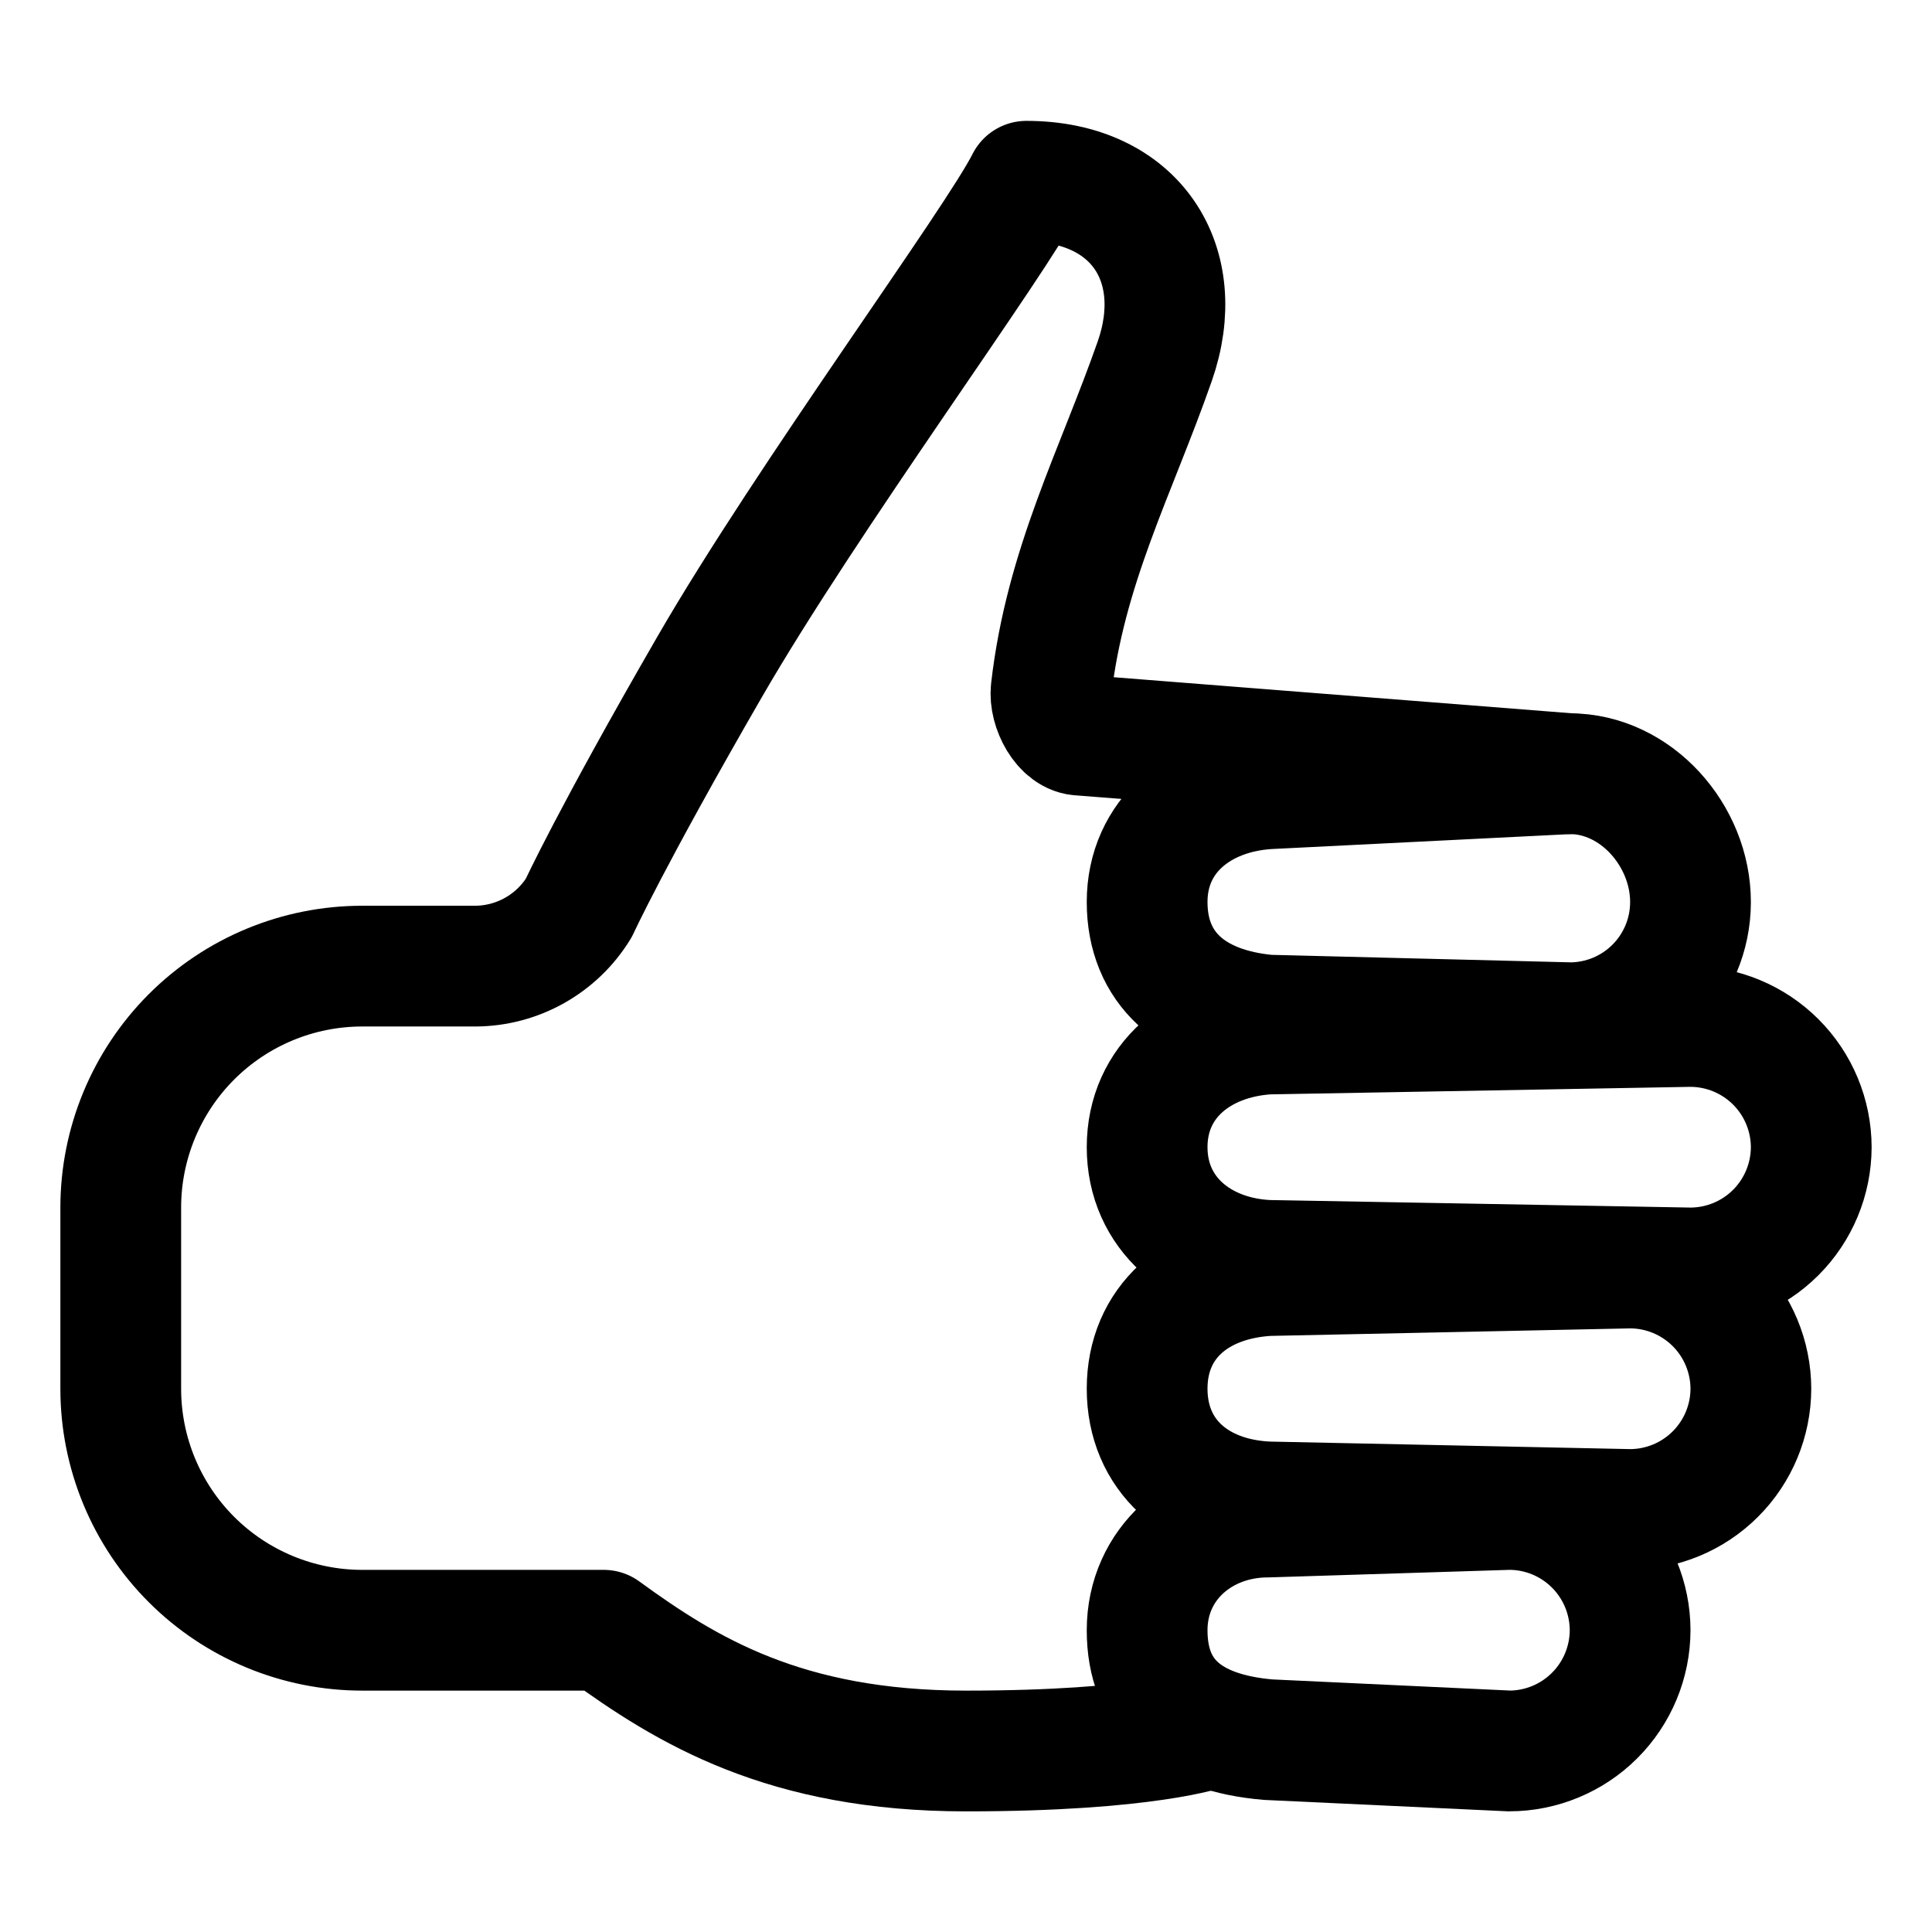
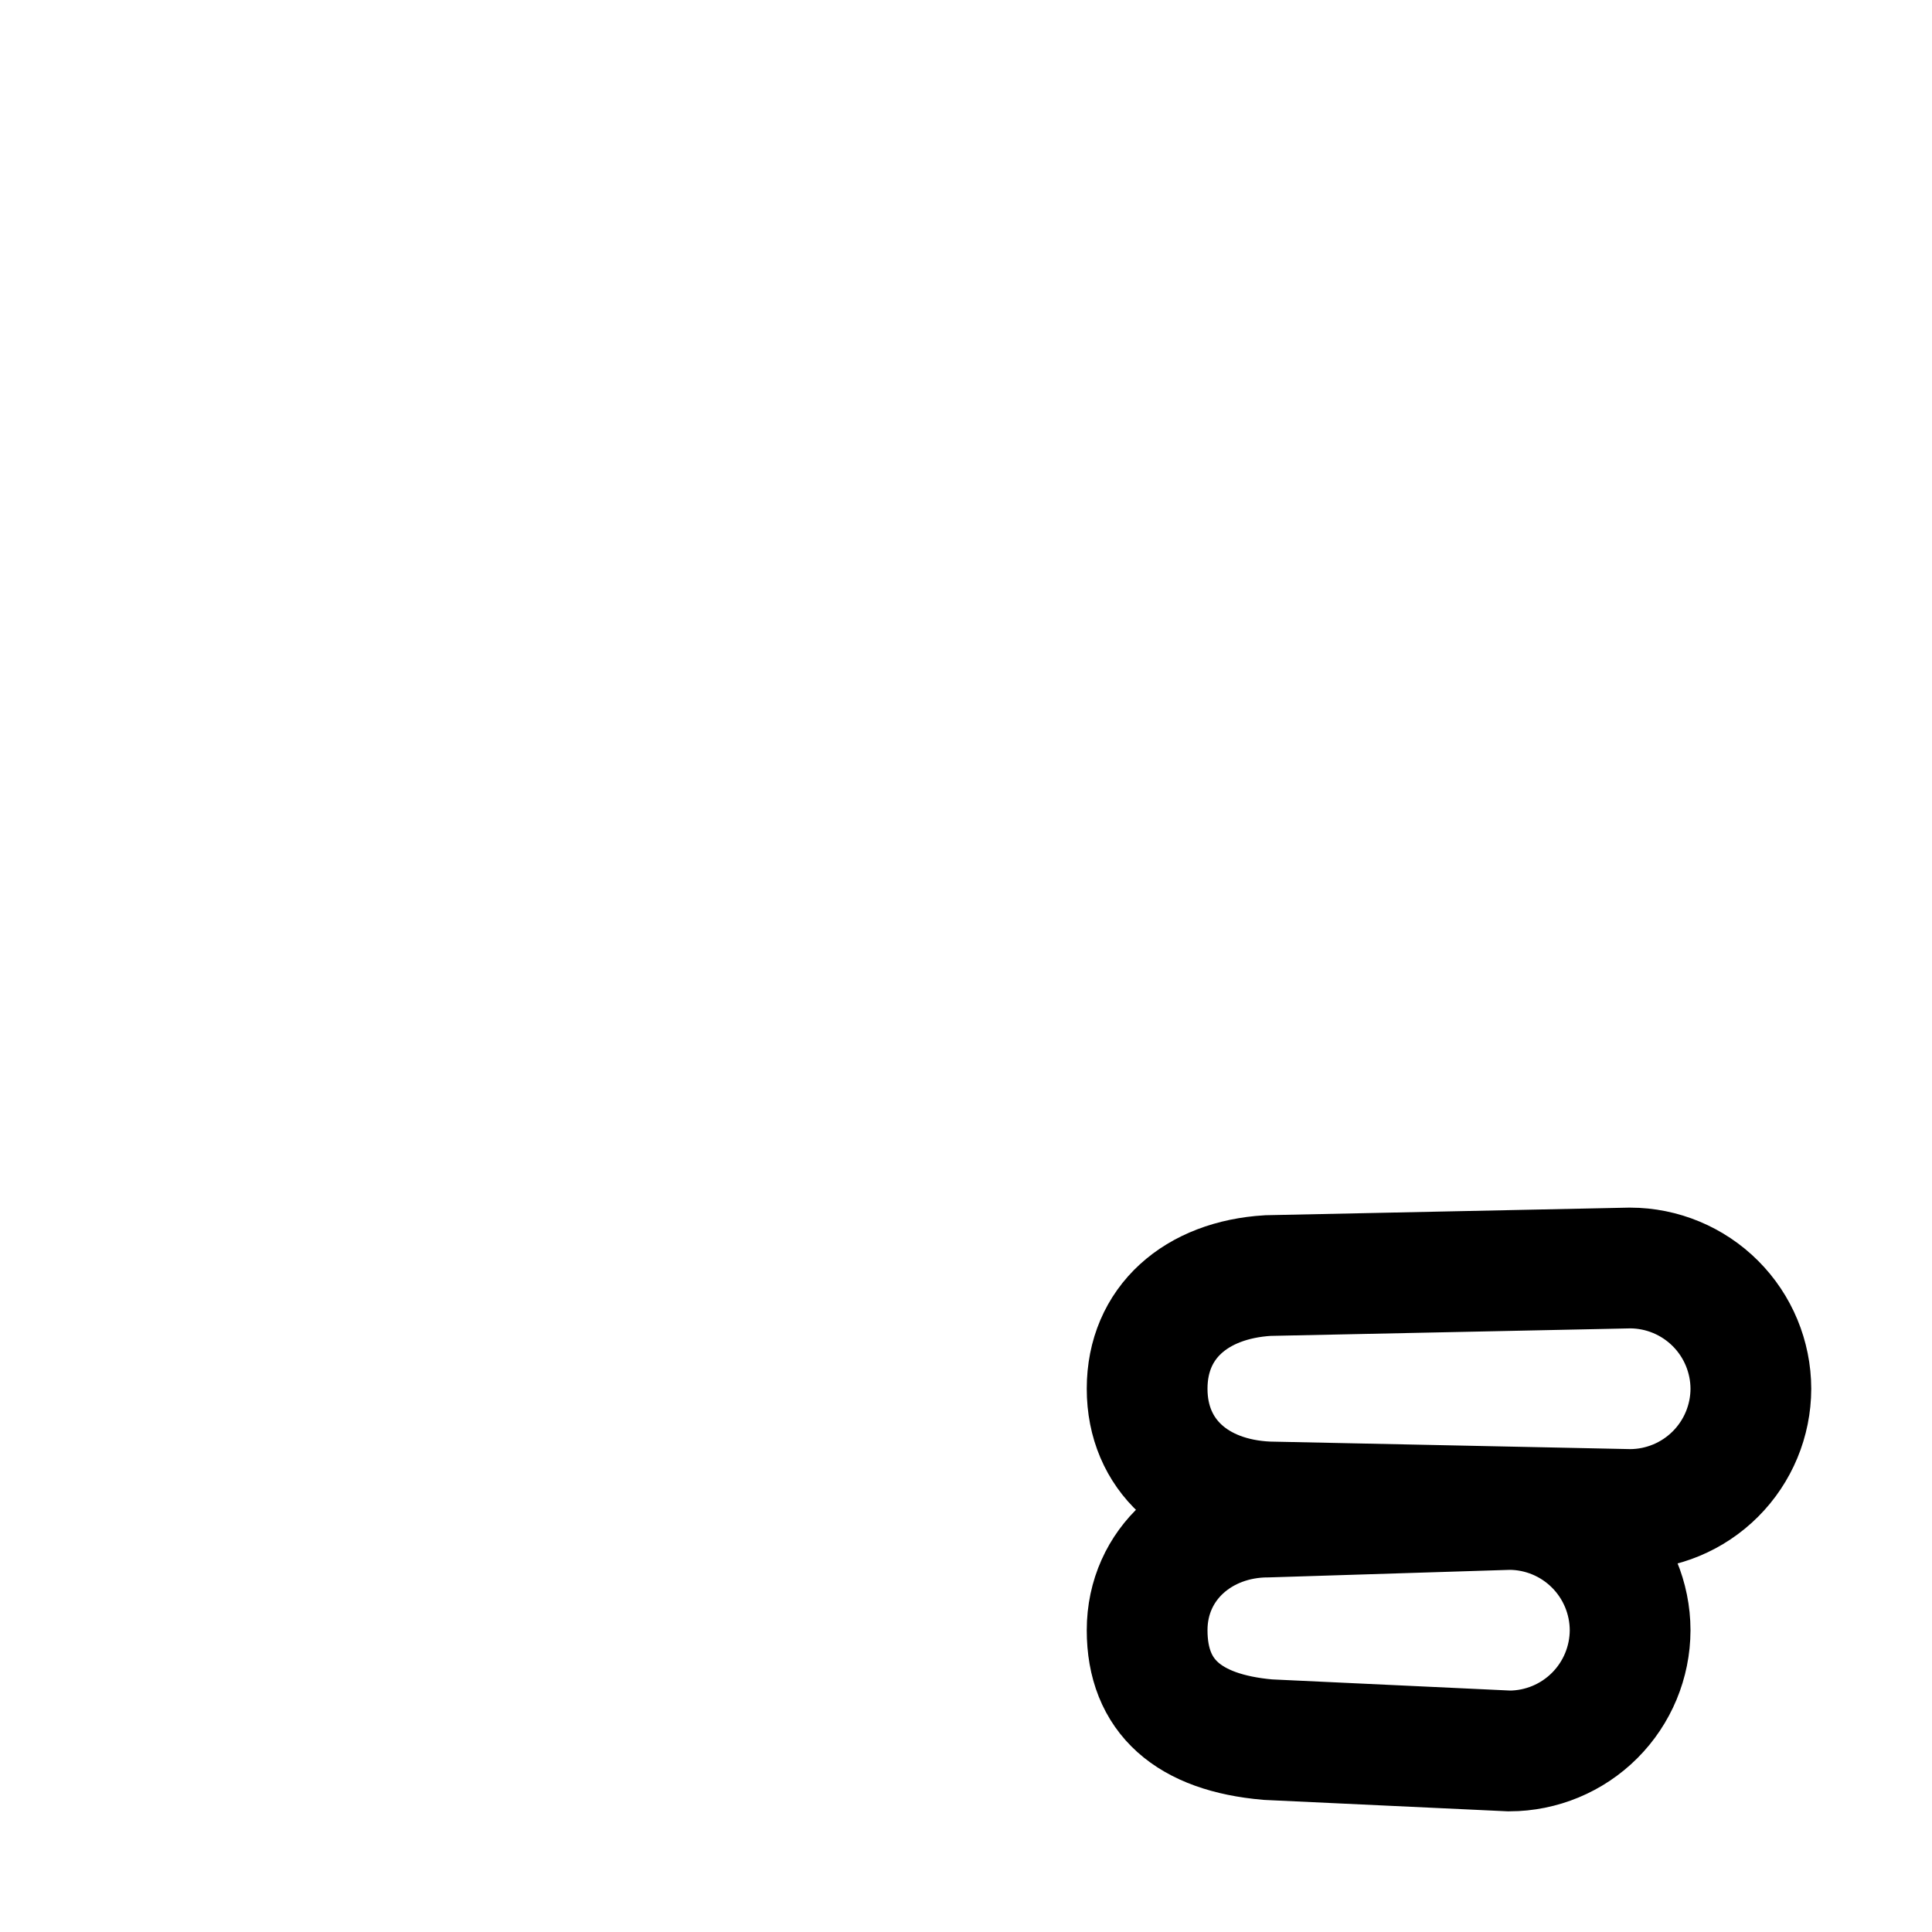
<svg xmlns="http://www.w3.org/2000/svg" fill="none" viewBox="0 0 48 48" id="Thumbs-Up-Outline--Streamline-Ionic-Outline.svg" height="48" width="48">
  <desc>Thumbs Up Outline Streamline Icon: https://streamlinehq.com</desc>
-   <path stroke="#000000" stroke-linecap="round" stroke-linejoin="round" d="M30 42.956s-1.5 0.547 -6 0.547 -6.938 -1.5 -9 -3H9c-1.591 0 -3.117 -0.632 -4.243 -1.757 -1.125 -1.125 -1.757 -2.651 -1.757 -4.243v-4.5c0 -1.591 0.632 -3.117 1.757 -4.243 1.125 -1.125 2.651 -1.757 4.243 -1.757h2.813c0.515 -0.003 1.021 -0.137 1.47 -0.39 0.449 -0.253 0.826 -0.615 1.096 -1.054 0 0 0.809 -1.762 3.247 -5.983 2.438 -4.222 7.125 -10.573 7.875 -12.073 2.719 0 4.031 2.062 3.188 4.473 -0.964 2.755 -2.223 5.098 -2.574 8.165 -0.051 0.448 0.294 1.125 0.745 1.125l12.142 0.956" stroke-width="3" />
-   <path stroke="#000000" stroke-miterlimit="10" d="m39 25.409 -7.5 -0.188c-1.875 -0.172 -3 -1.163 -3 -2.812s1.312 -2.704 3 -2.812l7.5 -0.375c1.65 0 3 1.538 3 3.188v0.016c-0.004 0.793 -0.322 1.552 -0.884 2.111 -0.562 0.559 -1.323 0.873 -2.116 0.873Z" stroke-width="3" />
-   <path stroke="#000000" stroke-miterlimit="10" d="m42 31.502 -10.5 -0.188c-1.688 -0.079 -3 -1.163 -3 -2.812 0 -1.651 1.312 -2.706 3 -2.812l10.5 -0.188c0.795 0.003 1.556 0.319 2.119 0.881 0.562 0.562 0.879 1.324 0.881 2.119 -0.003 0.795 -0.319 1.557 -0.881 2.119 -0.562 0.562 -1.324 0.879 -2.119 0.881Z" stroke-width="3" />
  <path stroke="#000000" stroke-miterlimit="10" d="m37.5 43.502 -6 -0.281c-1.969 -0.172 -3 -1.069 -3 -2.719s1.35 -2.812 3 -2.812l6 -0.188c0.795 0.002 1.557 0.319 2.119 0.881 0.562 0.562 0.879 1.324 0.881 2.119 -0.002 0.795 -0.319 1.557 -0.881 2.119s-1.324 0.879 -2.119 0.881Z" stroke-width="3" />
  <path stroke="#000000" stroke-miterlimit="10" d="m40.5 37.503 -9 -0.188c-1.781 -0.079 -3 -1.163 -3 -2.812s1.219 -2.704 3 -2.812l9 -0.188c0.795 0.002 1.557 0.319 2.119 0.881 0.562 0.562 0.879 1.324 0.881 2.119 -0.002 0.795 -0.319 1.557 -0.881 2.119s-1.324 0.879 -2.119 0.881Z" stroke-width="3" />
</svg>